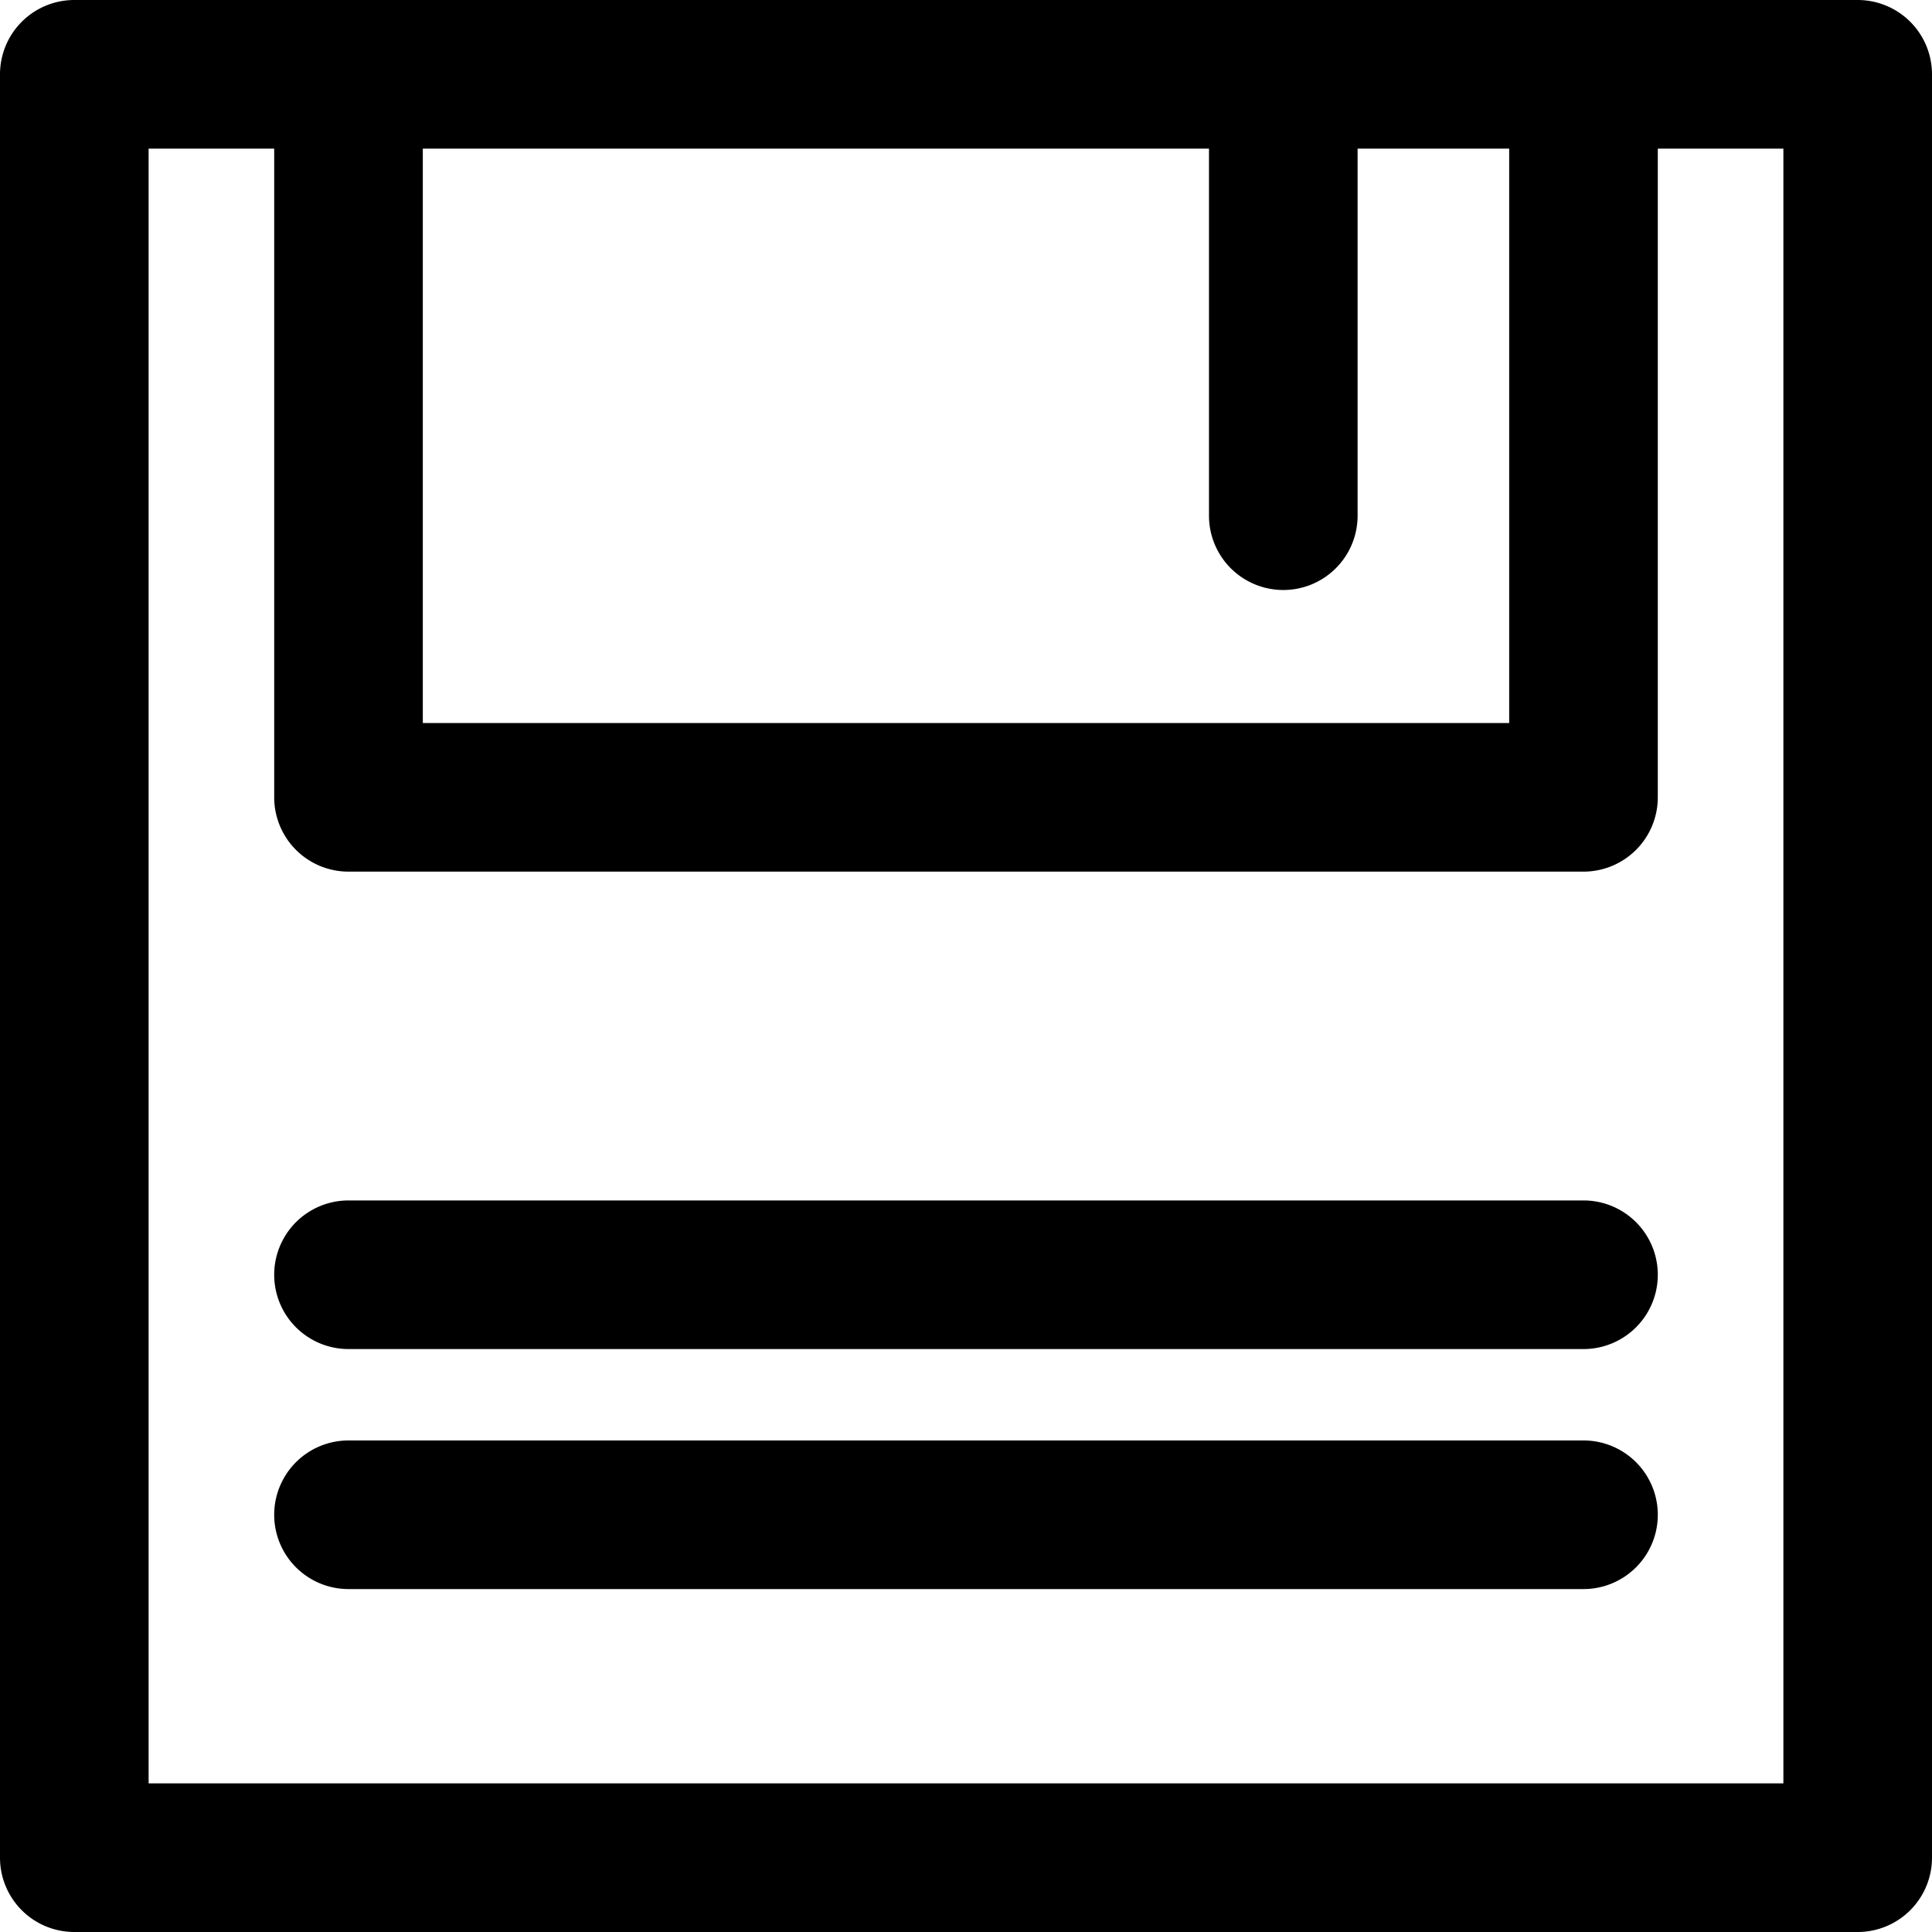
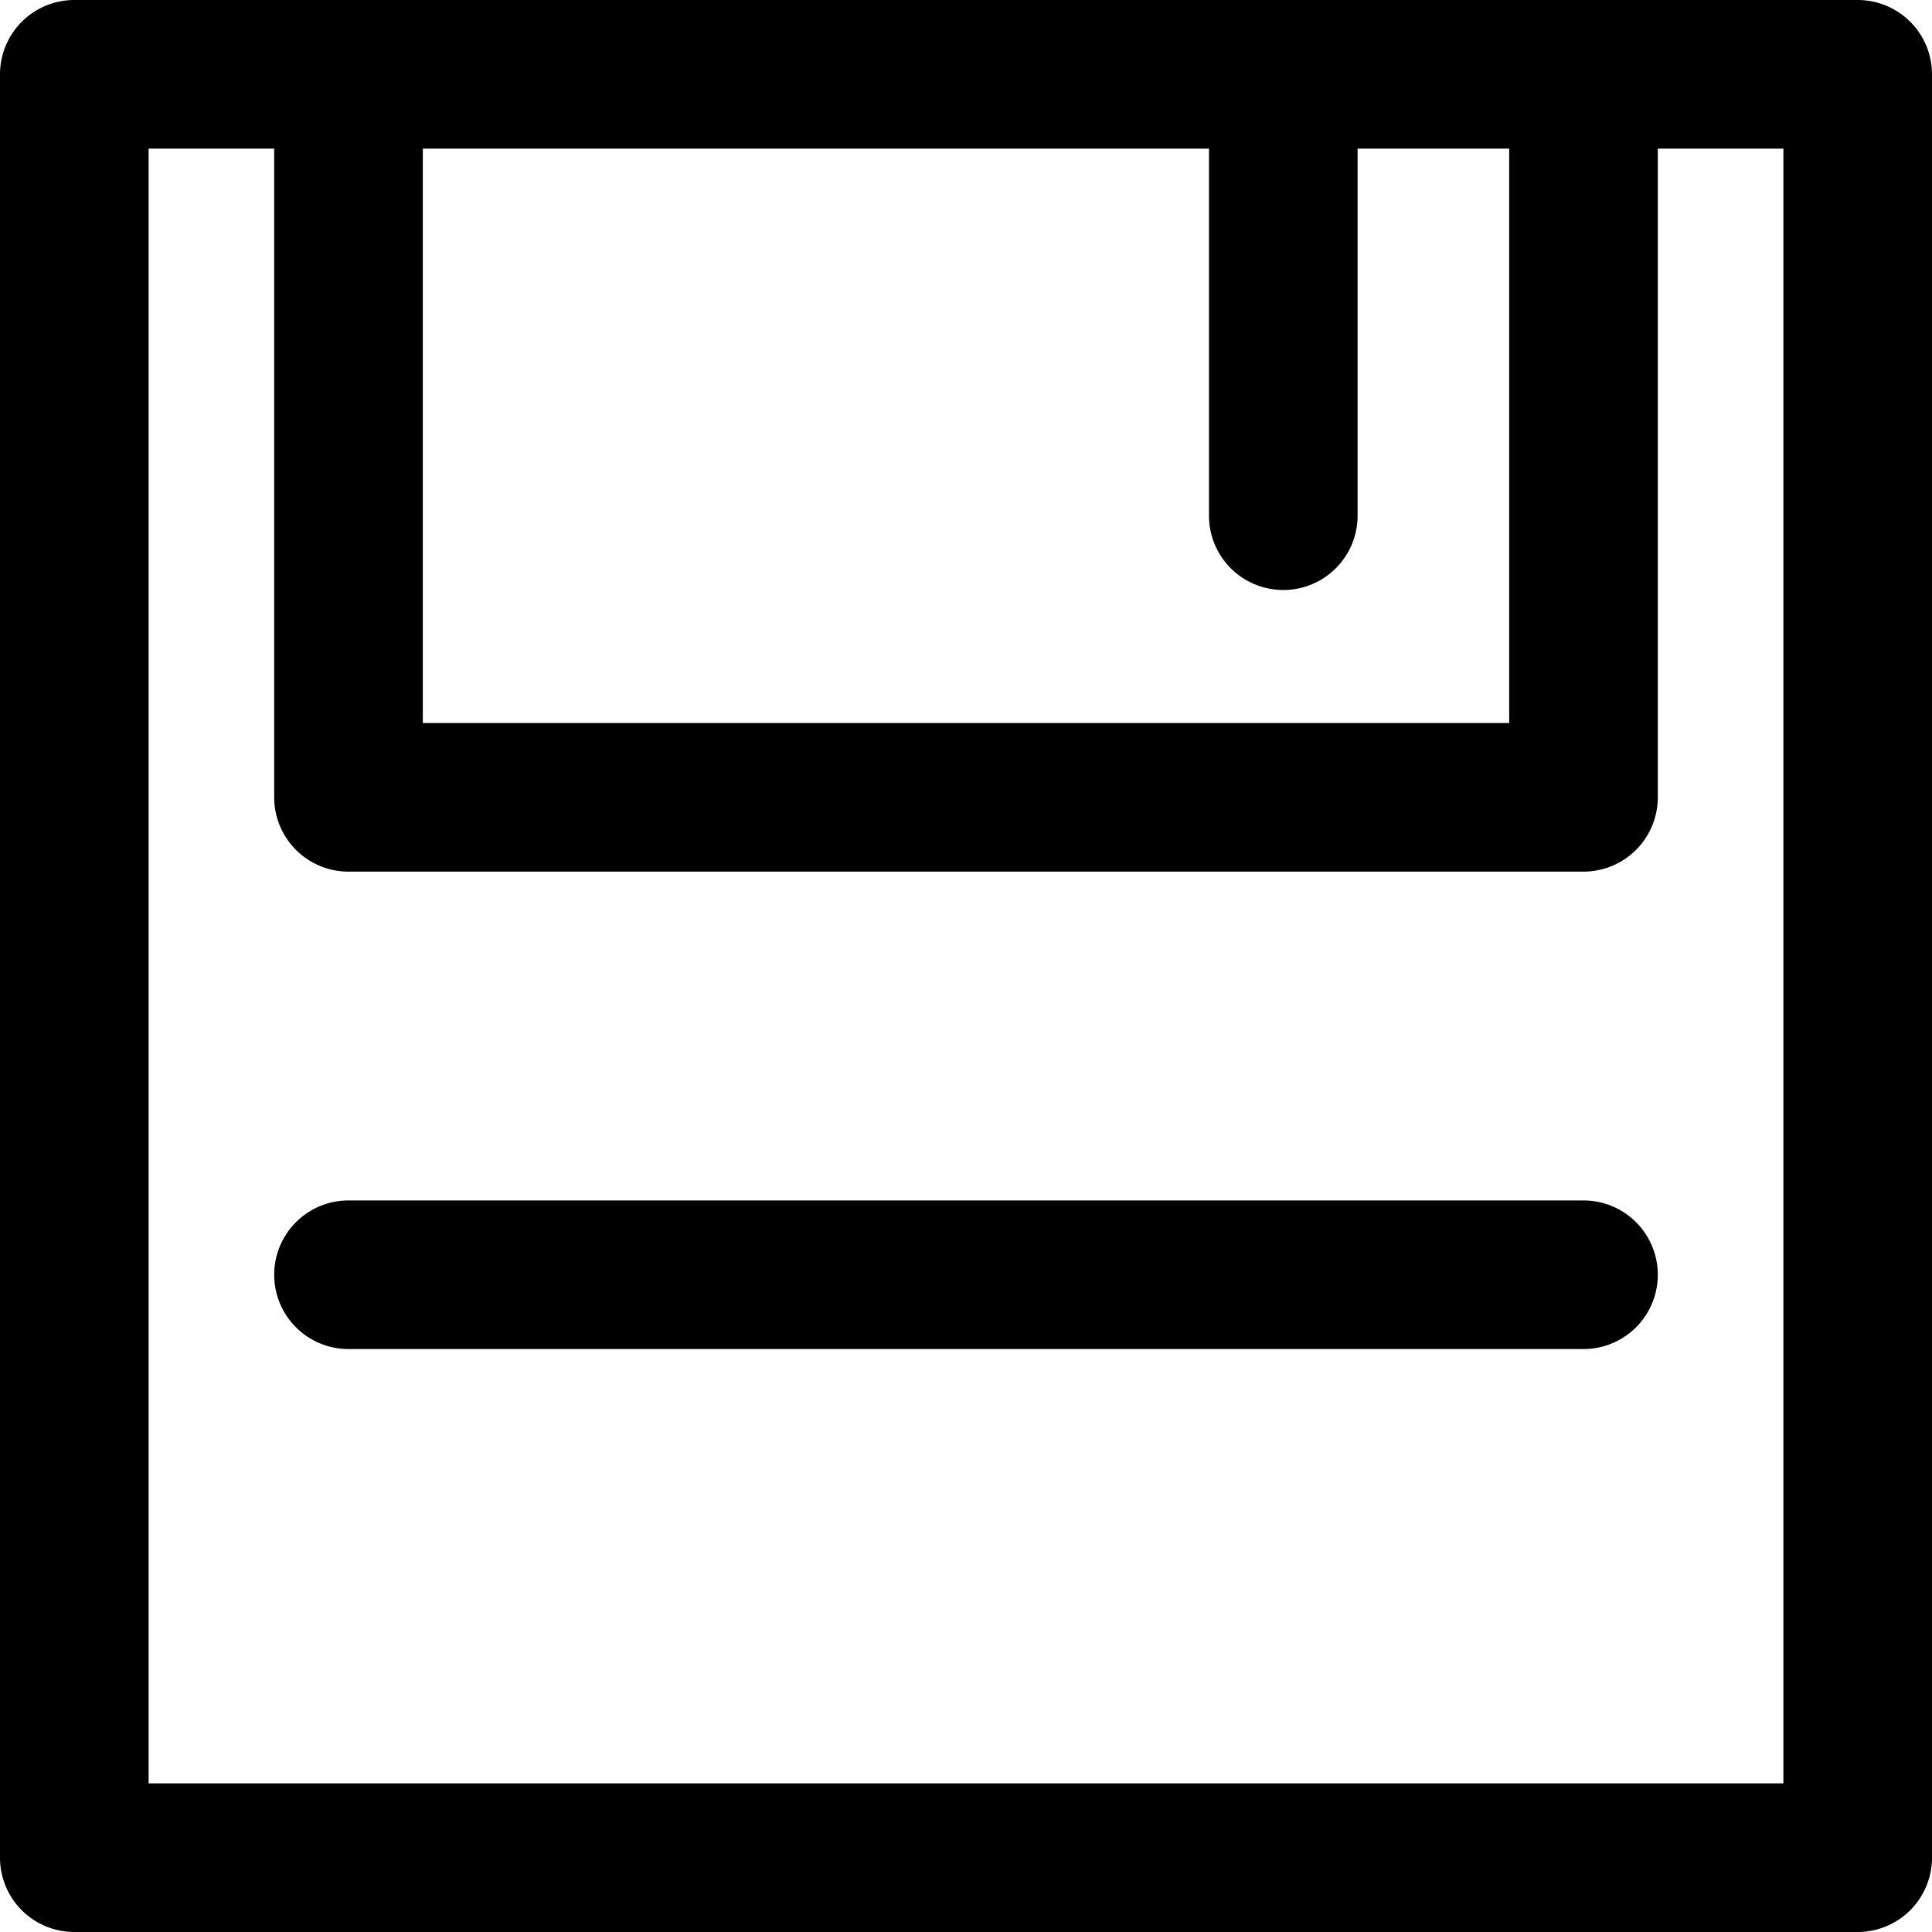
<svg xmlns="http://www.w3.org/2000/svg" fill="#000000" width="800px" height="800px" viewBox="0 0 52 52" data-name="Layer 1" id="Layer_1">
  <path d="M50,0H2A2,2,0,0,0,0,2V50a2,2,0,0,0,2,2H50a2,2,0,0,0,2-2V2A2,2,0,0,0,50,0ZM32.54,4v9.88a2,2,0,1,0,4,0V4h4.08V19.46H11.38V4ZM48,48H4V4H7.38V21.46a2,2,0,0,0,2,2H42.62a2,2,0,0,0,2-2V4H48Z" />
-   <path d="M42.62,38.77H9.38a2,2,0,0,0,0,4H42.62a2,2,0,0,0,0-4Z" />
  <path d="M42.62,32.31H9.38a2,2,0,0,0,0,4H42.62a2,2,0,1,0,0-4Z" />
</svg>